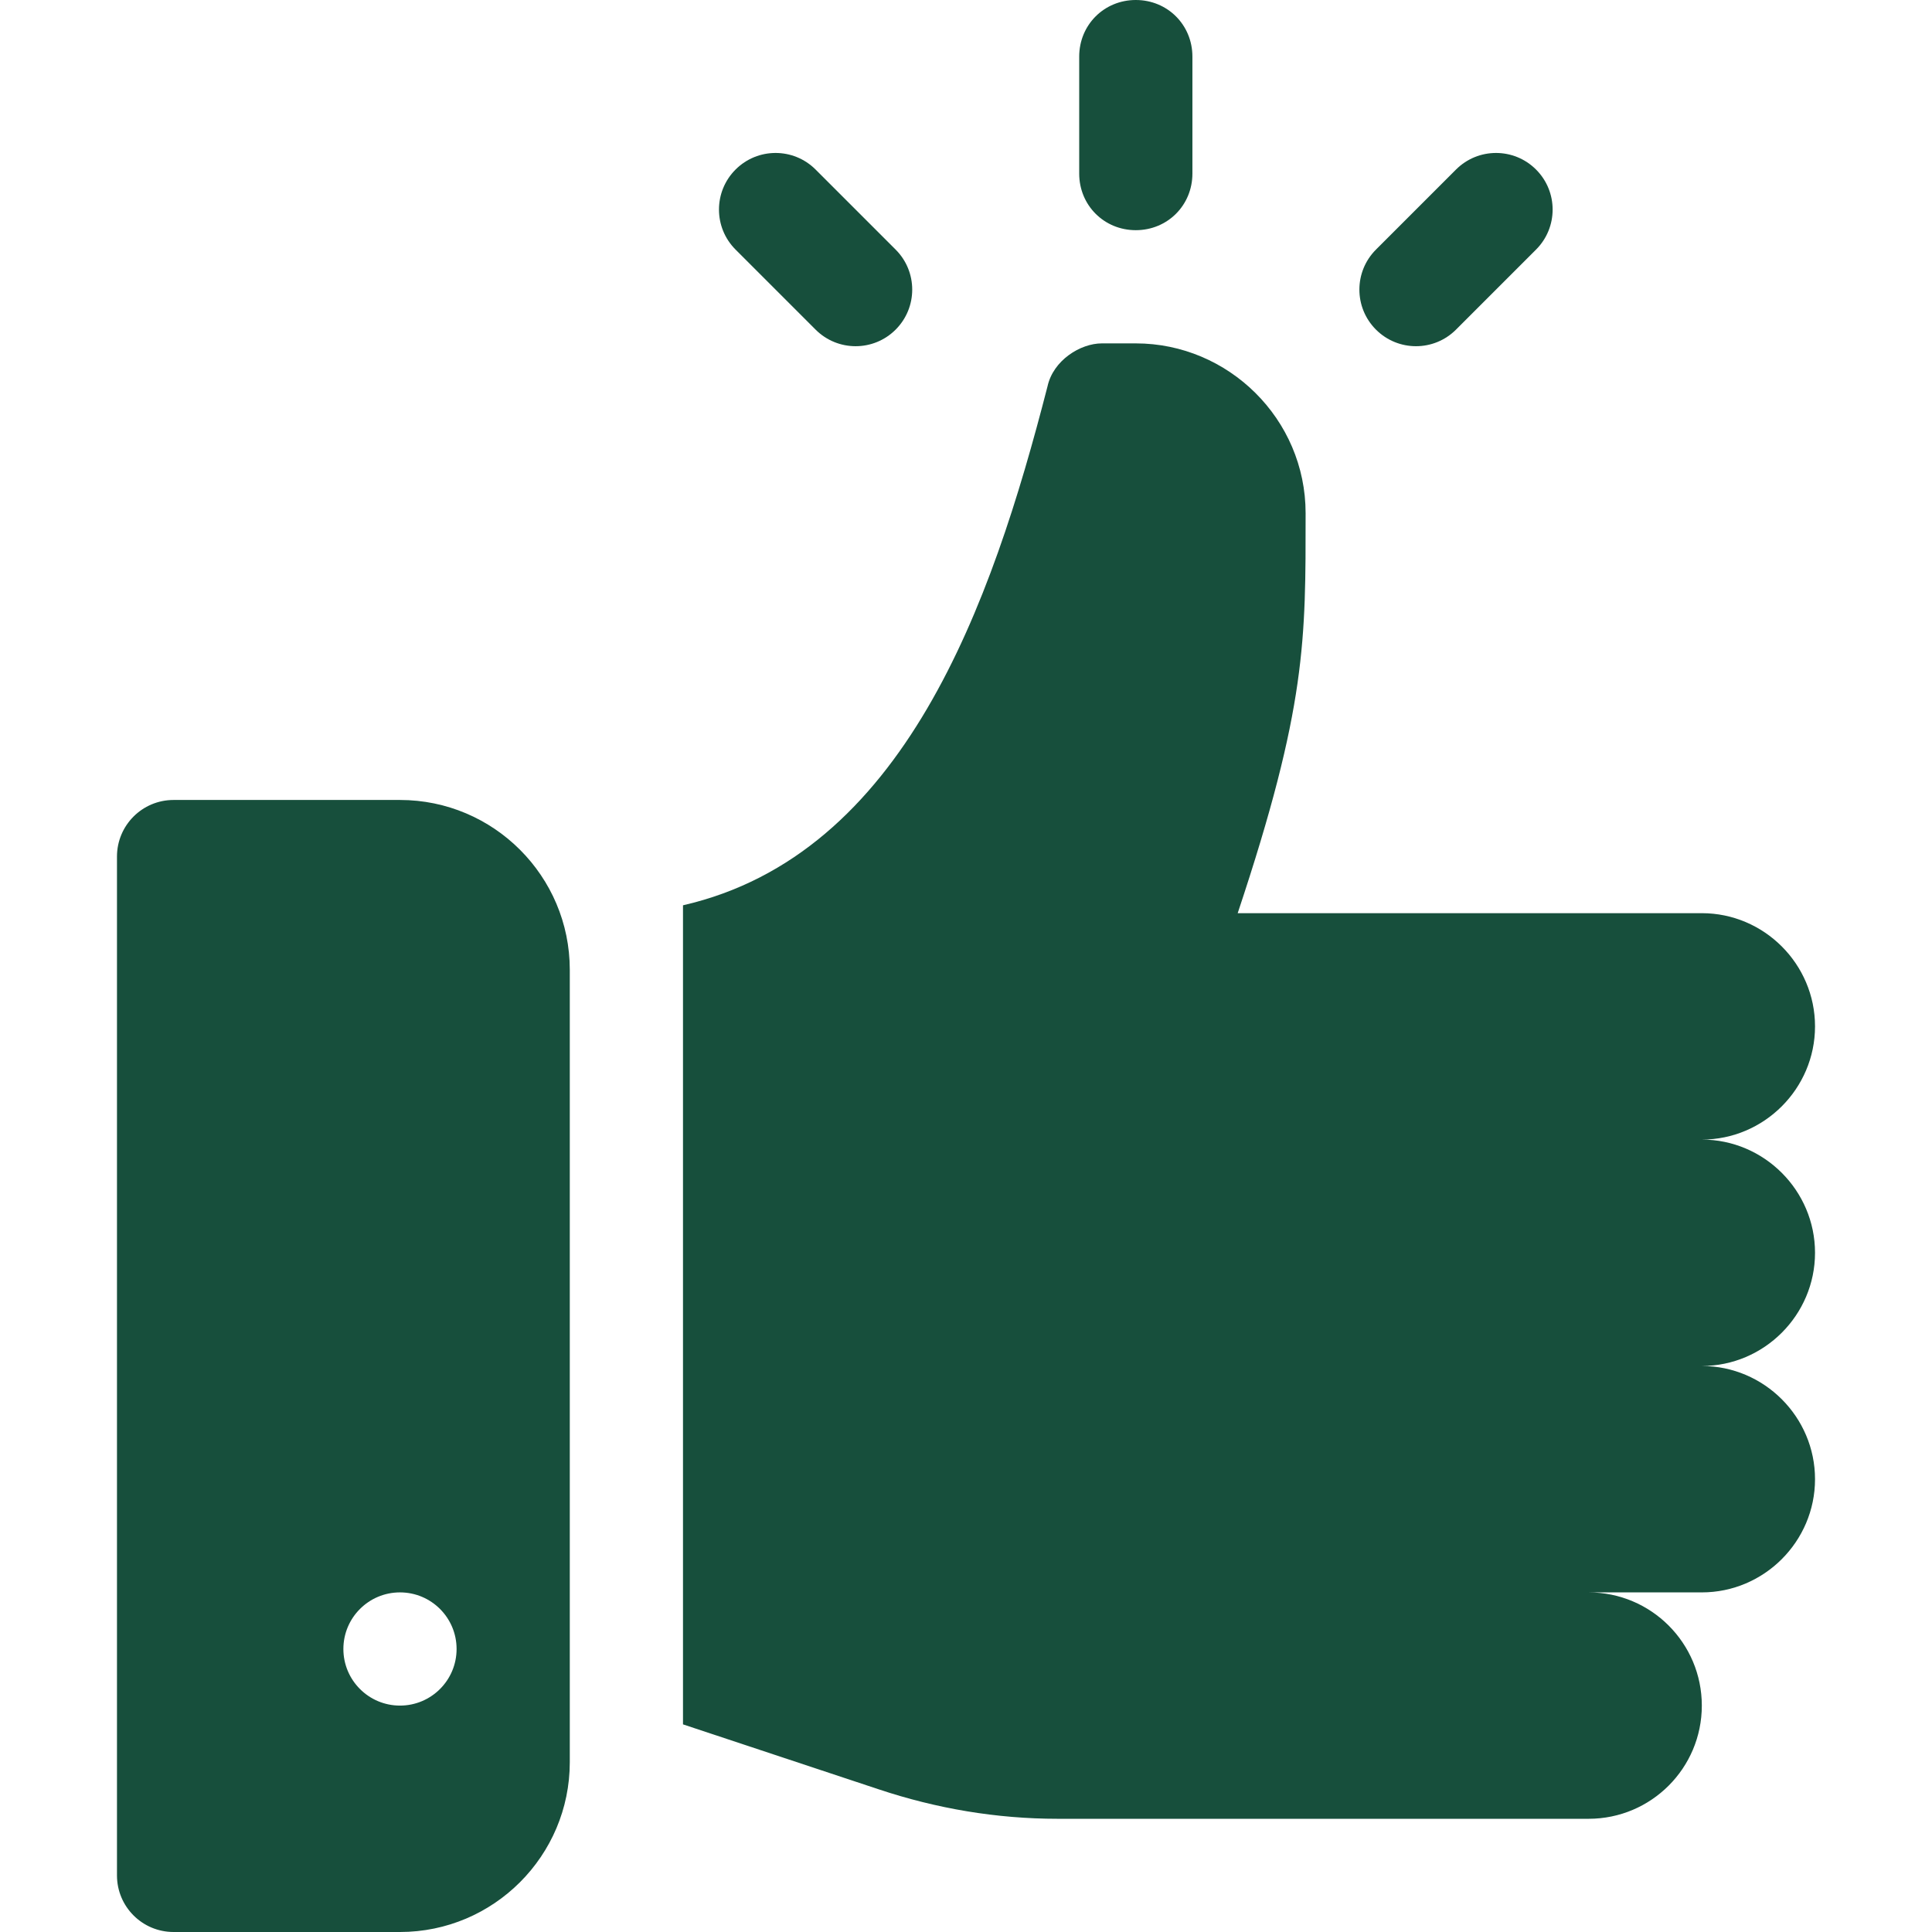
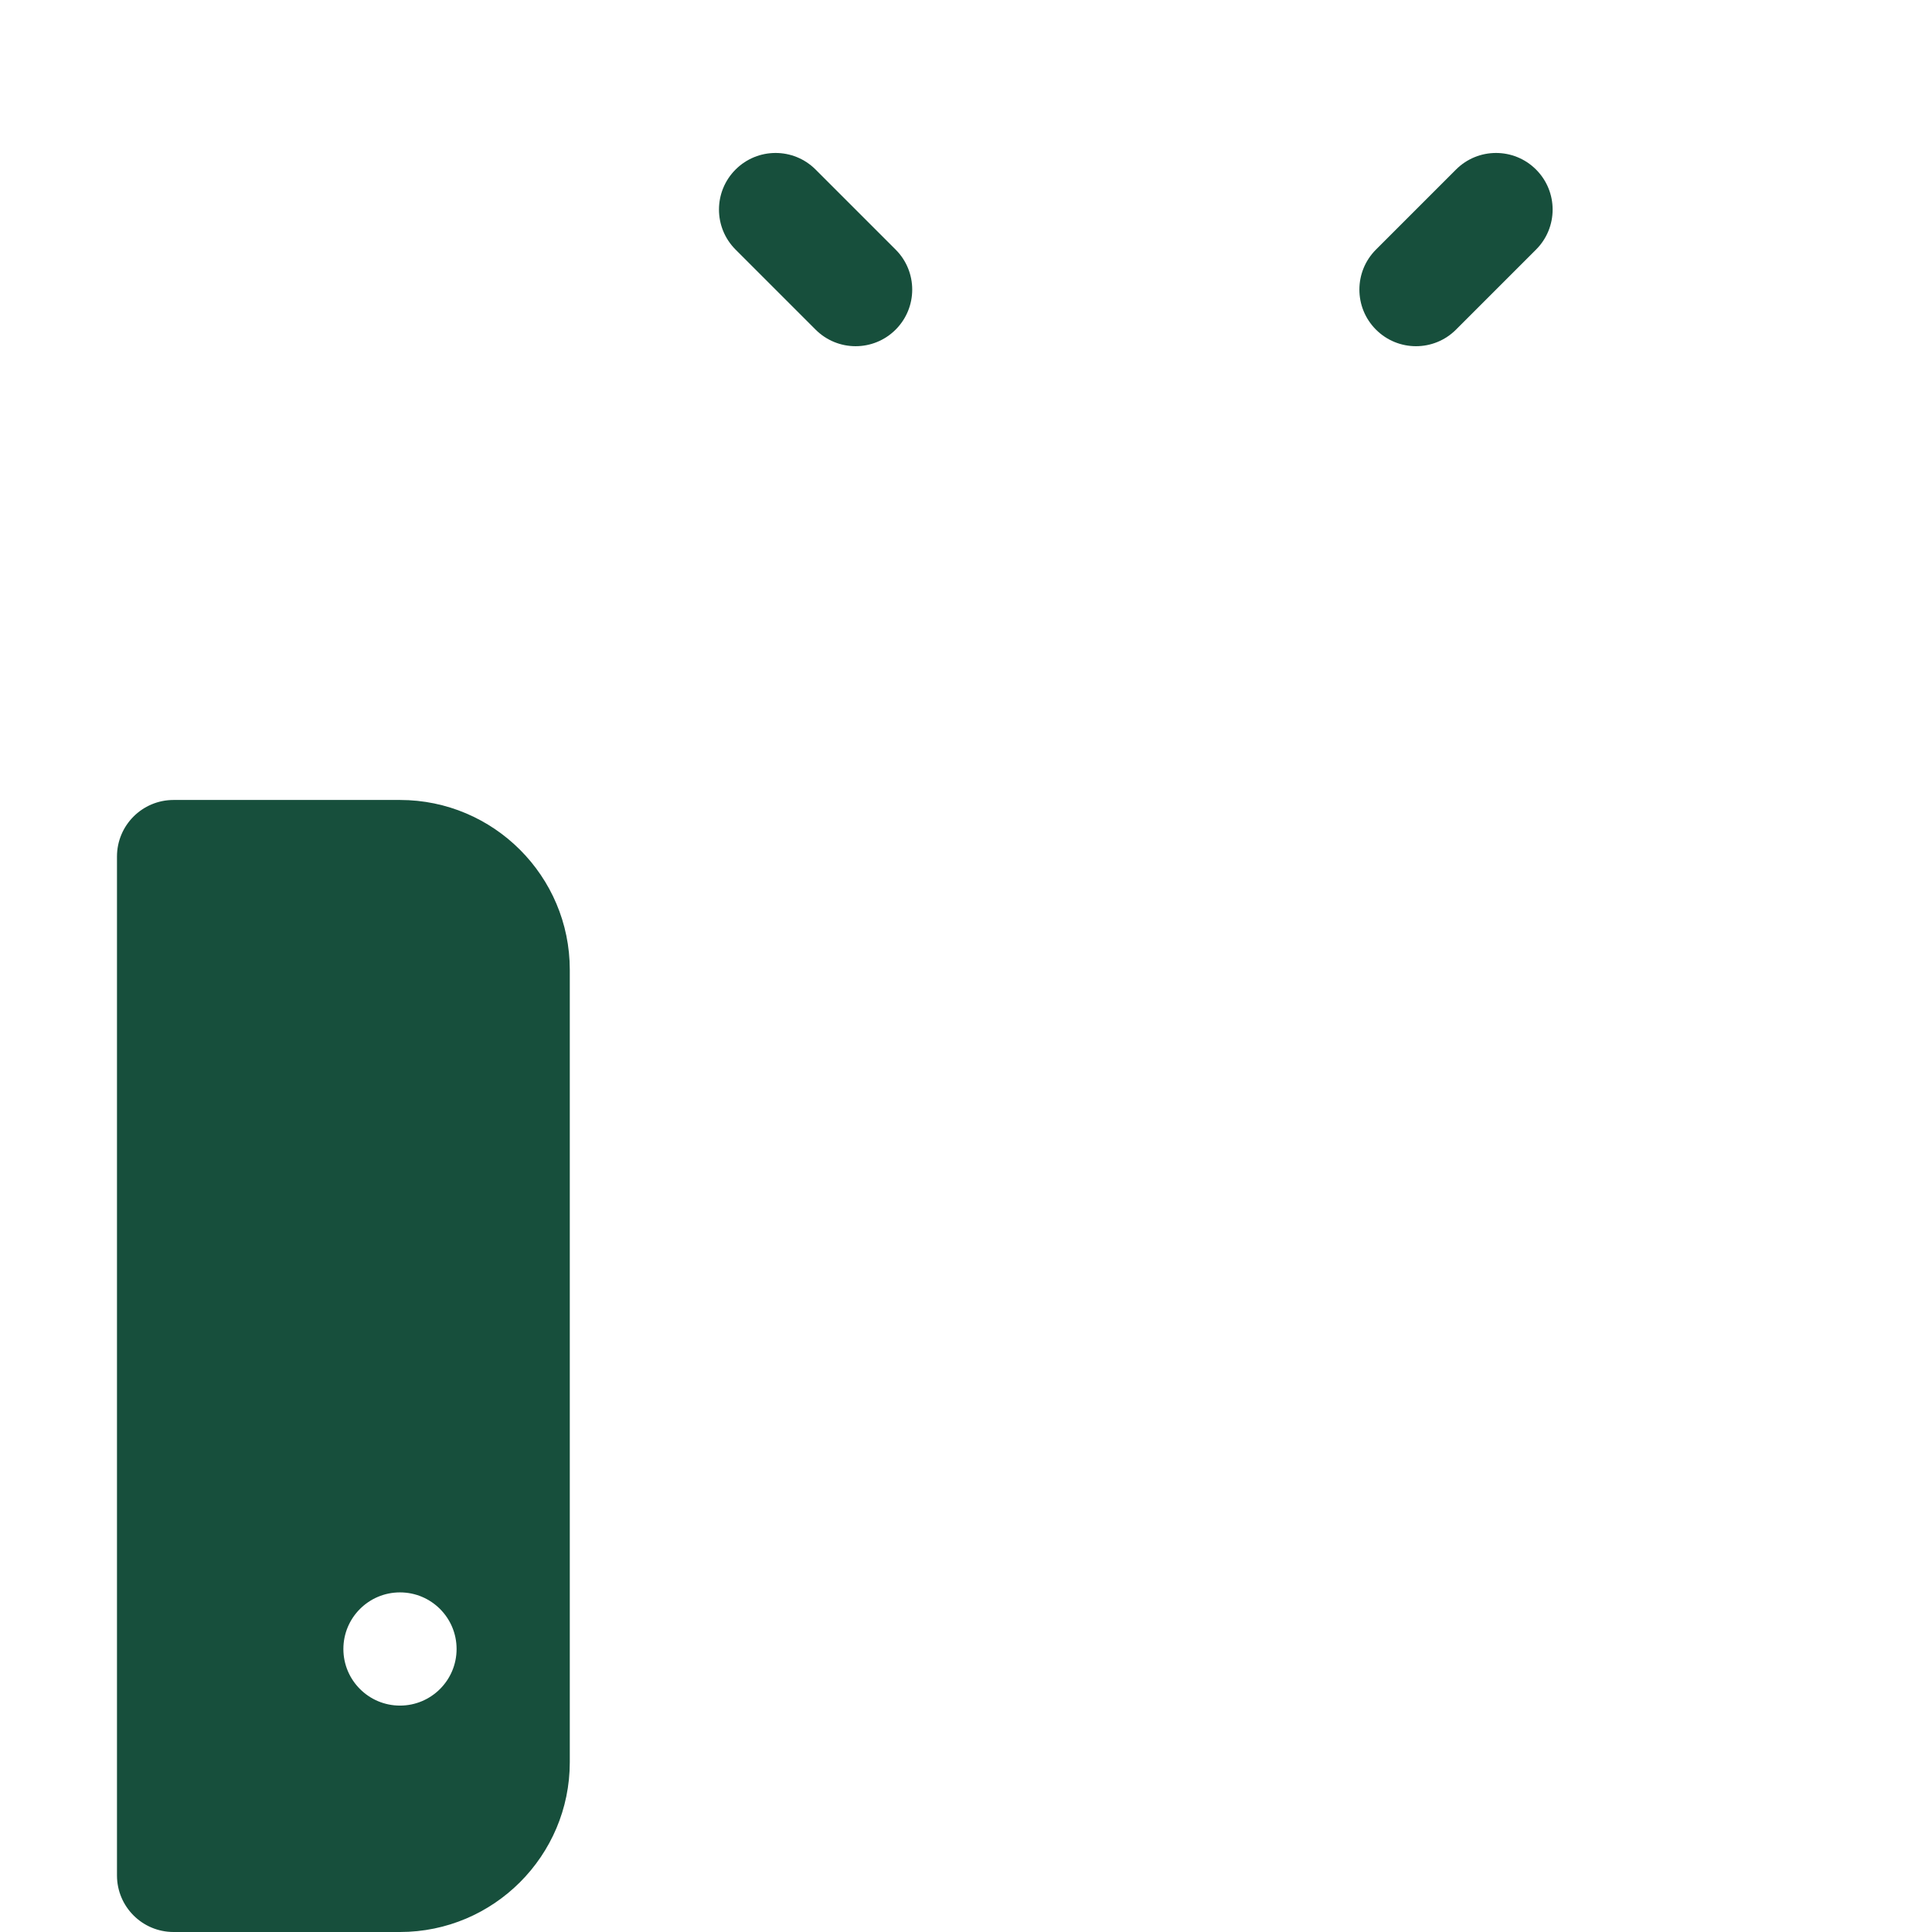
<svg xmlns="http://www.w3.org/2000/svg" version="1.1" id="Capa_1" x="0px" y="0px" viewBox="0 0 512 512" style="enable-background:new 0 0 512 512;" xml:space="preserve">
  <g>
    <g>
-       <path fill="#174f3c" d="M481,332c0-16.5-13.5-30-30-30c16.5,0,30-13.5,30-30s-13.5-30-30-30H328.001C346.3,187.099,346,169.6,346,136    c0-24.961-20.466-45-45-45h-9c-5.7,0-12.9,4.501-14.401,11.4C262.758,160.181,239.555,226.484,181,239.914v217.062l51.899,17.223    c15.3,5.099,31.201,7.8,47.401,7.8H421C437.569,482,451,468.567,451,452c0-16.569-13.431-30-30-30h30c16.5,0,30-13.5,30-30    s-13.5-30-30-30C467.5,362,481,348.5,481,332z" />
-     </g>
+       </g>
  </g>
  <g>
    <g>
      <path fill="#174f3c" d="M106,212H46c-8.291,0-15,6.709-15,15v270c0,8.291,6.709,15,15,15h60c24.814,0,45-20.186,45-45V257    C151,232.186,130.814,212,106,212z M106,452c-8.284,0-15-6.716-15-15c0-8.286,6.716-15,15-15s15,6.714,15,15    C121,445.284,114.284,452,106,452z" />
    </g>
  </g>
  <g>
    <g>
      <path fill="#174f3c" d="M237.353,66.142l-21.211-21.211c-5.859-5.859-15.352-5.859-21.211,0c-5.859,5.859-5.859,15.352,0,21.211l21.211,21.211    c5.859,5.859,15.351,5.859,21.211,0C243.212,81.494,243.212,72.001,237.353,66.142z" />
    </g>
  </g>
  <g>
    <g>
      <path fill="#174f3c" d="M407.069,44.931c-5.859-5.859-15.352-5.859-21.211,0l-21.211,21.211c-5.859,5.859-5.859,15.352,0,21.211    c5.859,5.859,15.352,5.859,21.211,0l21.211-21.211C412.928,60.283,412.928,50.79,407.069,44.931z" />
    </g>
  </g>
  <g>
    <g>
-       <path fill="#174f3c" d="M301,0c-8.401,0-15,6.599-15,15v31c0,8.401,6.599,15,15,15s15-6.599,15-15V15C316,6.599,309.401,0,301,0z" />
-     </g>
+       </g>
  </g>
  <g>
</g>
  <g>
</g>
  <g>
</g>
  <g>
</g>
  <g>
</g>
  <g>
</g>
  <g>
</g>
  <g>
</g>
  <g>
</g>
  <g>
</g>
  <g>
</g>
  <g>
</g>
  <g>
</g>
  <g>
</g>
  <g>
</g>
</svg>